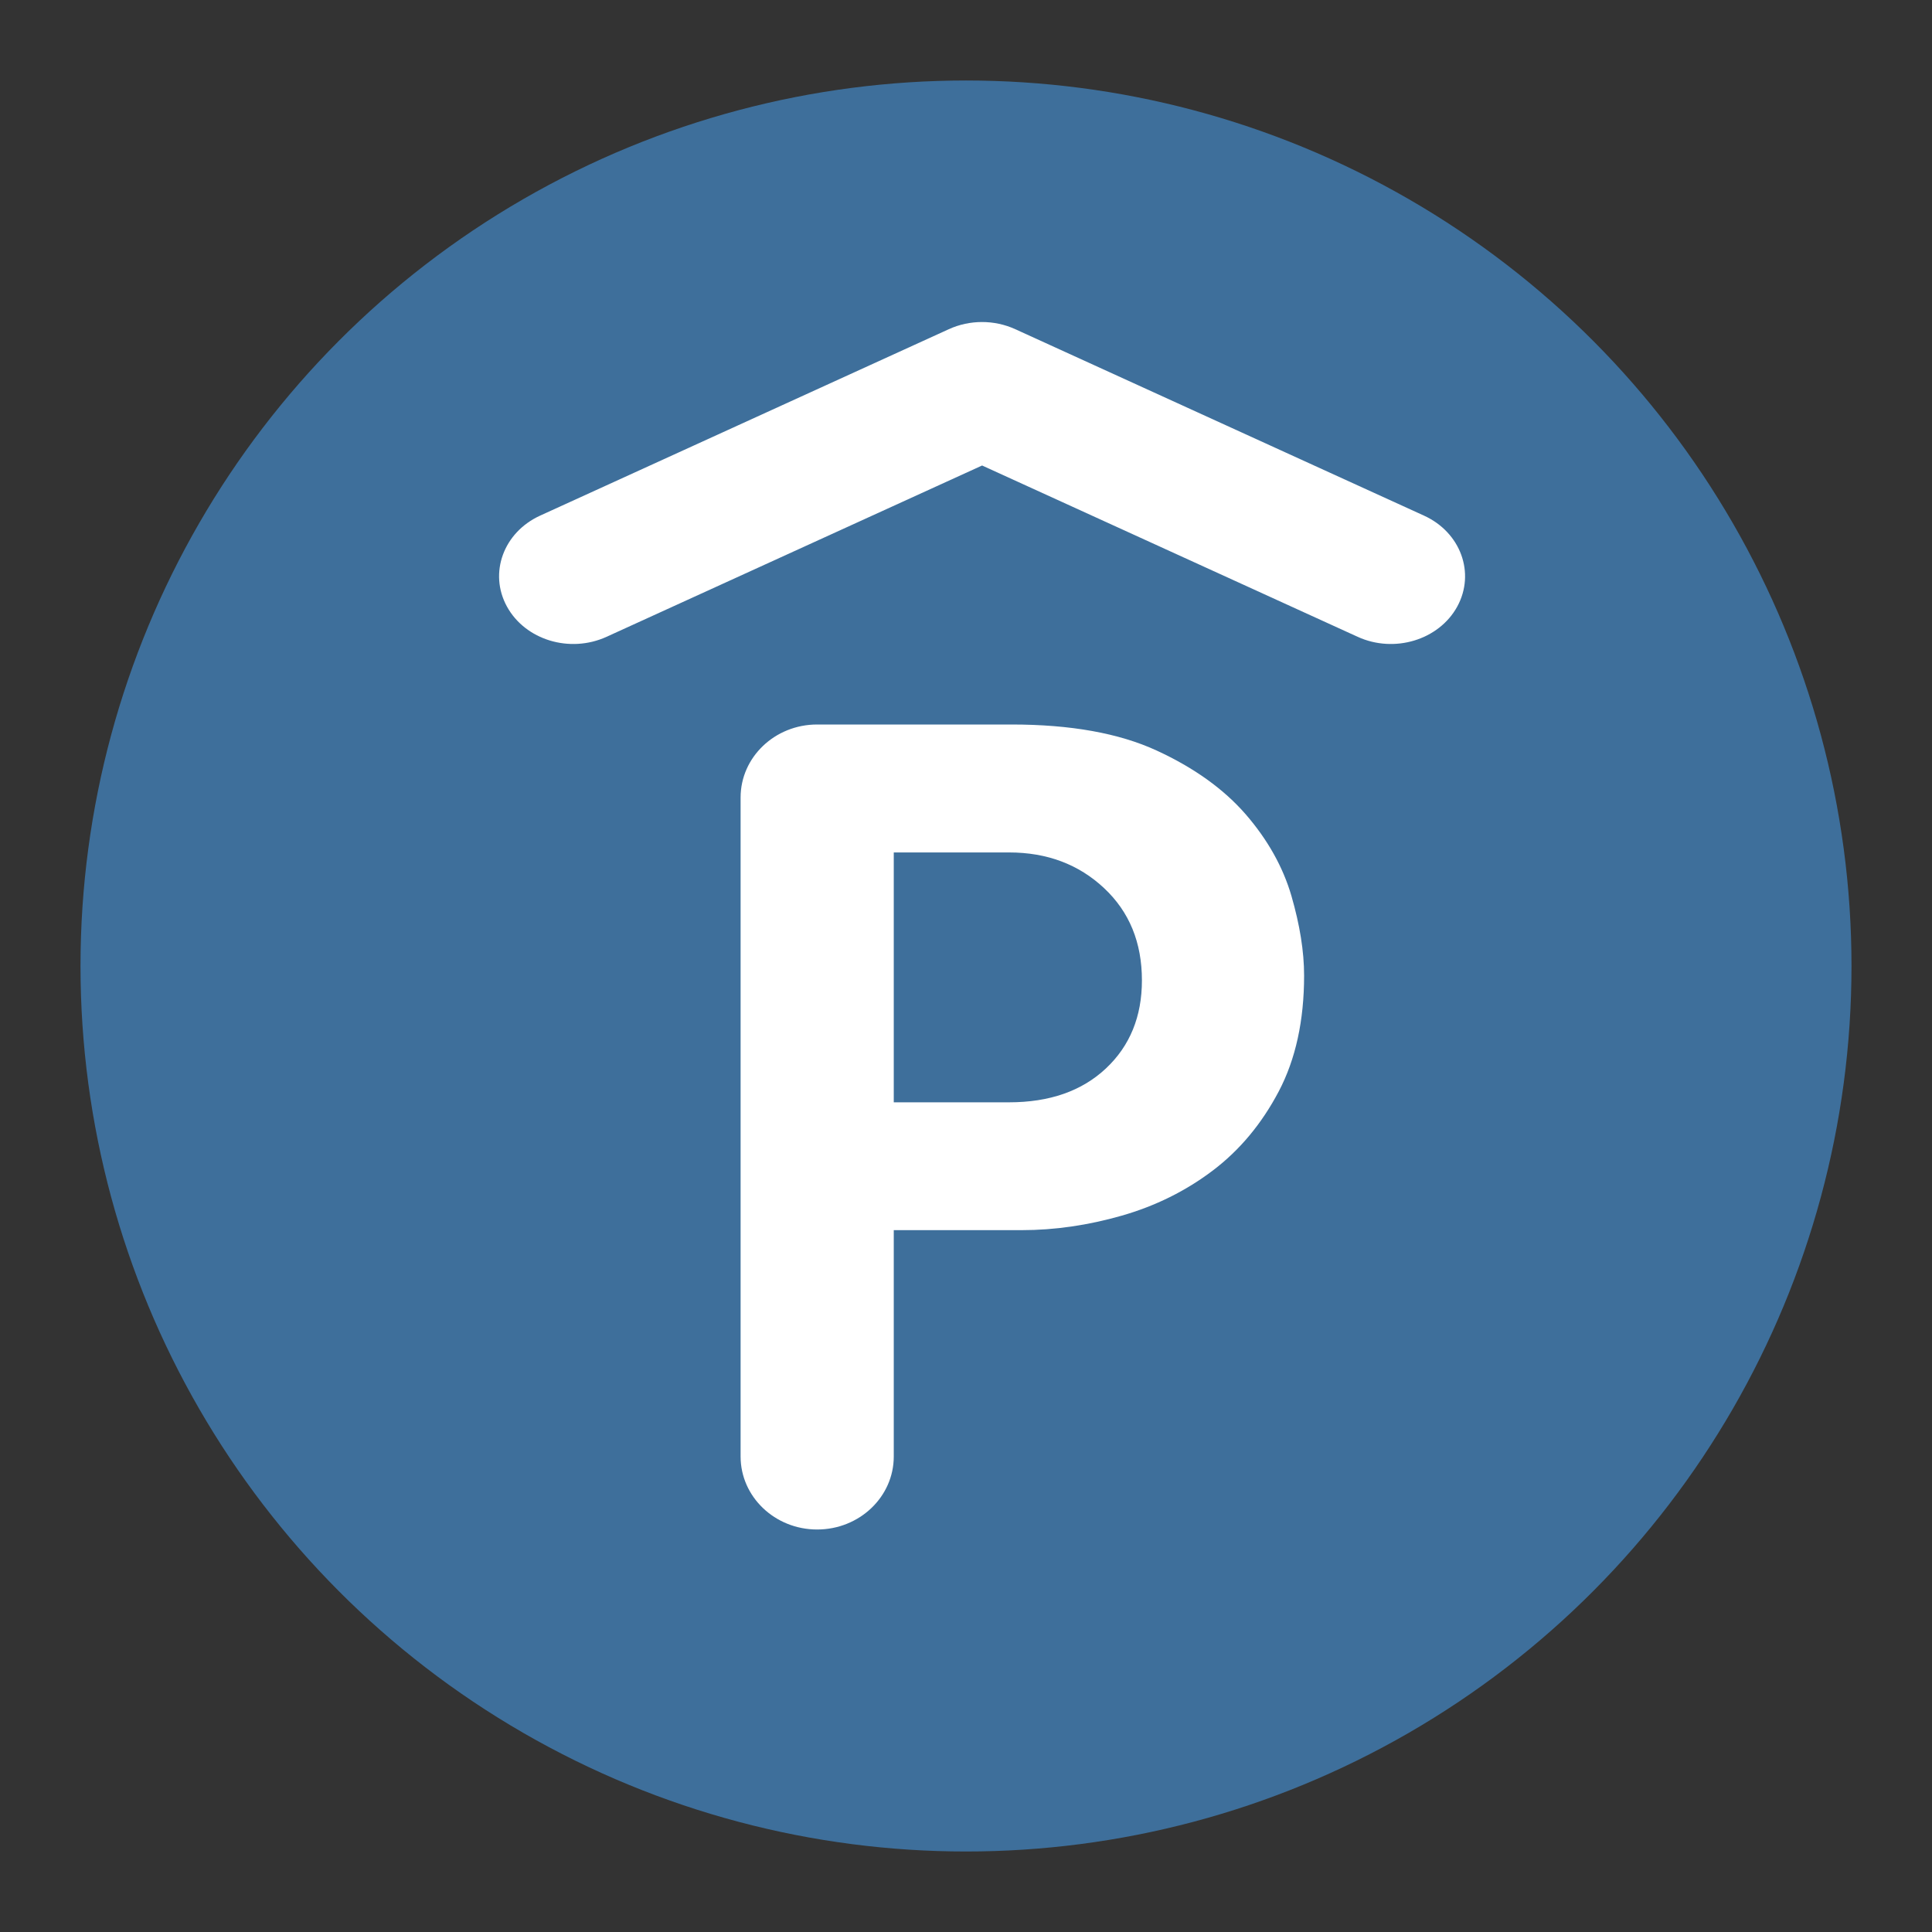
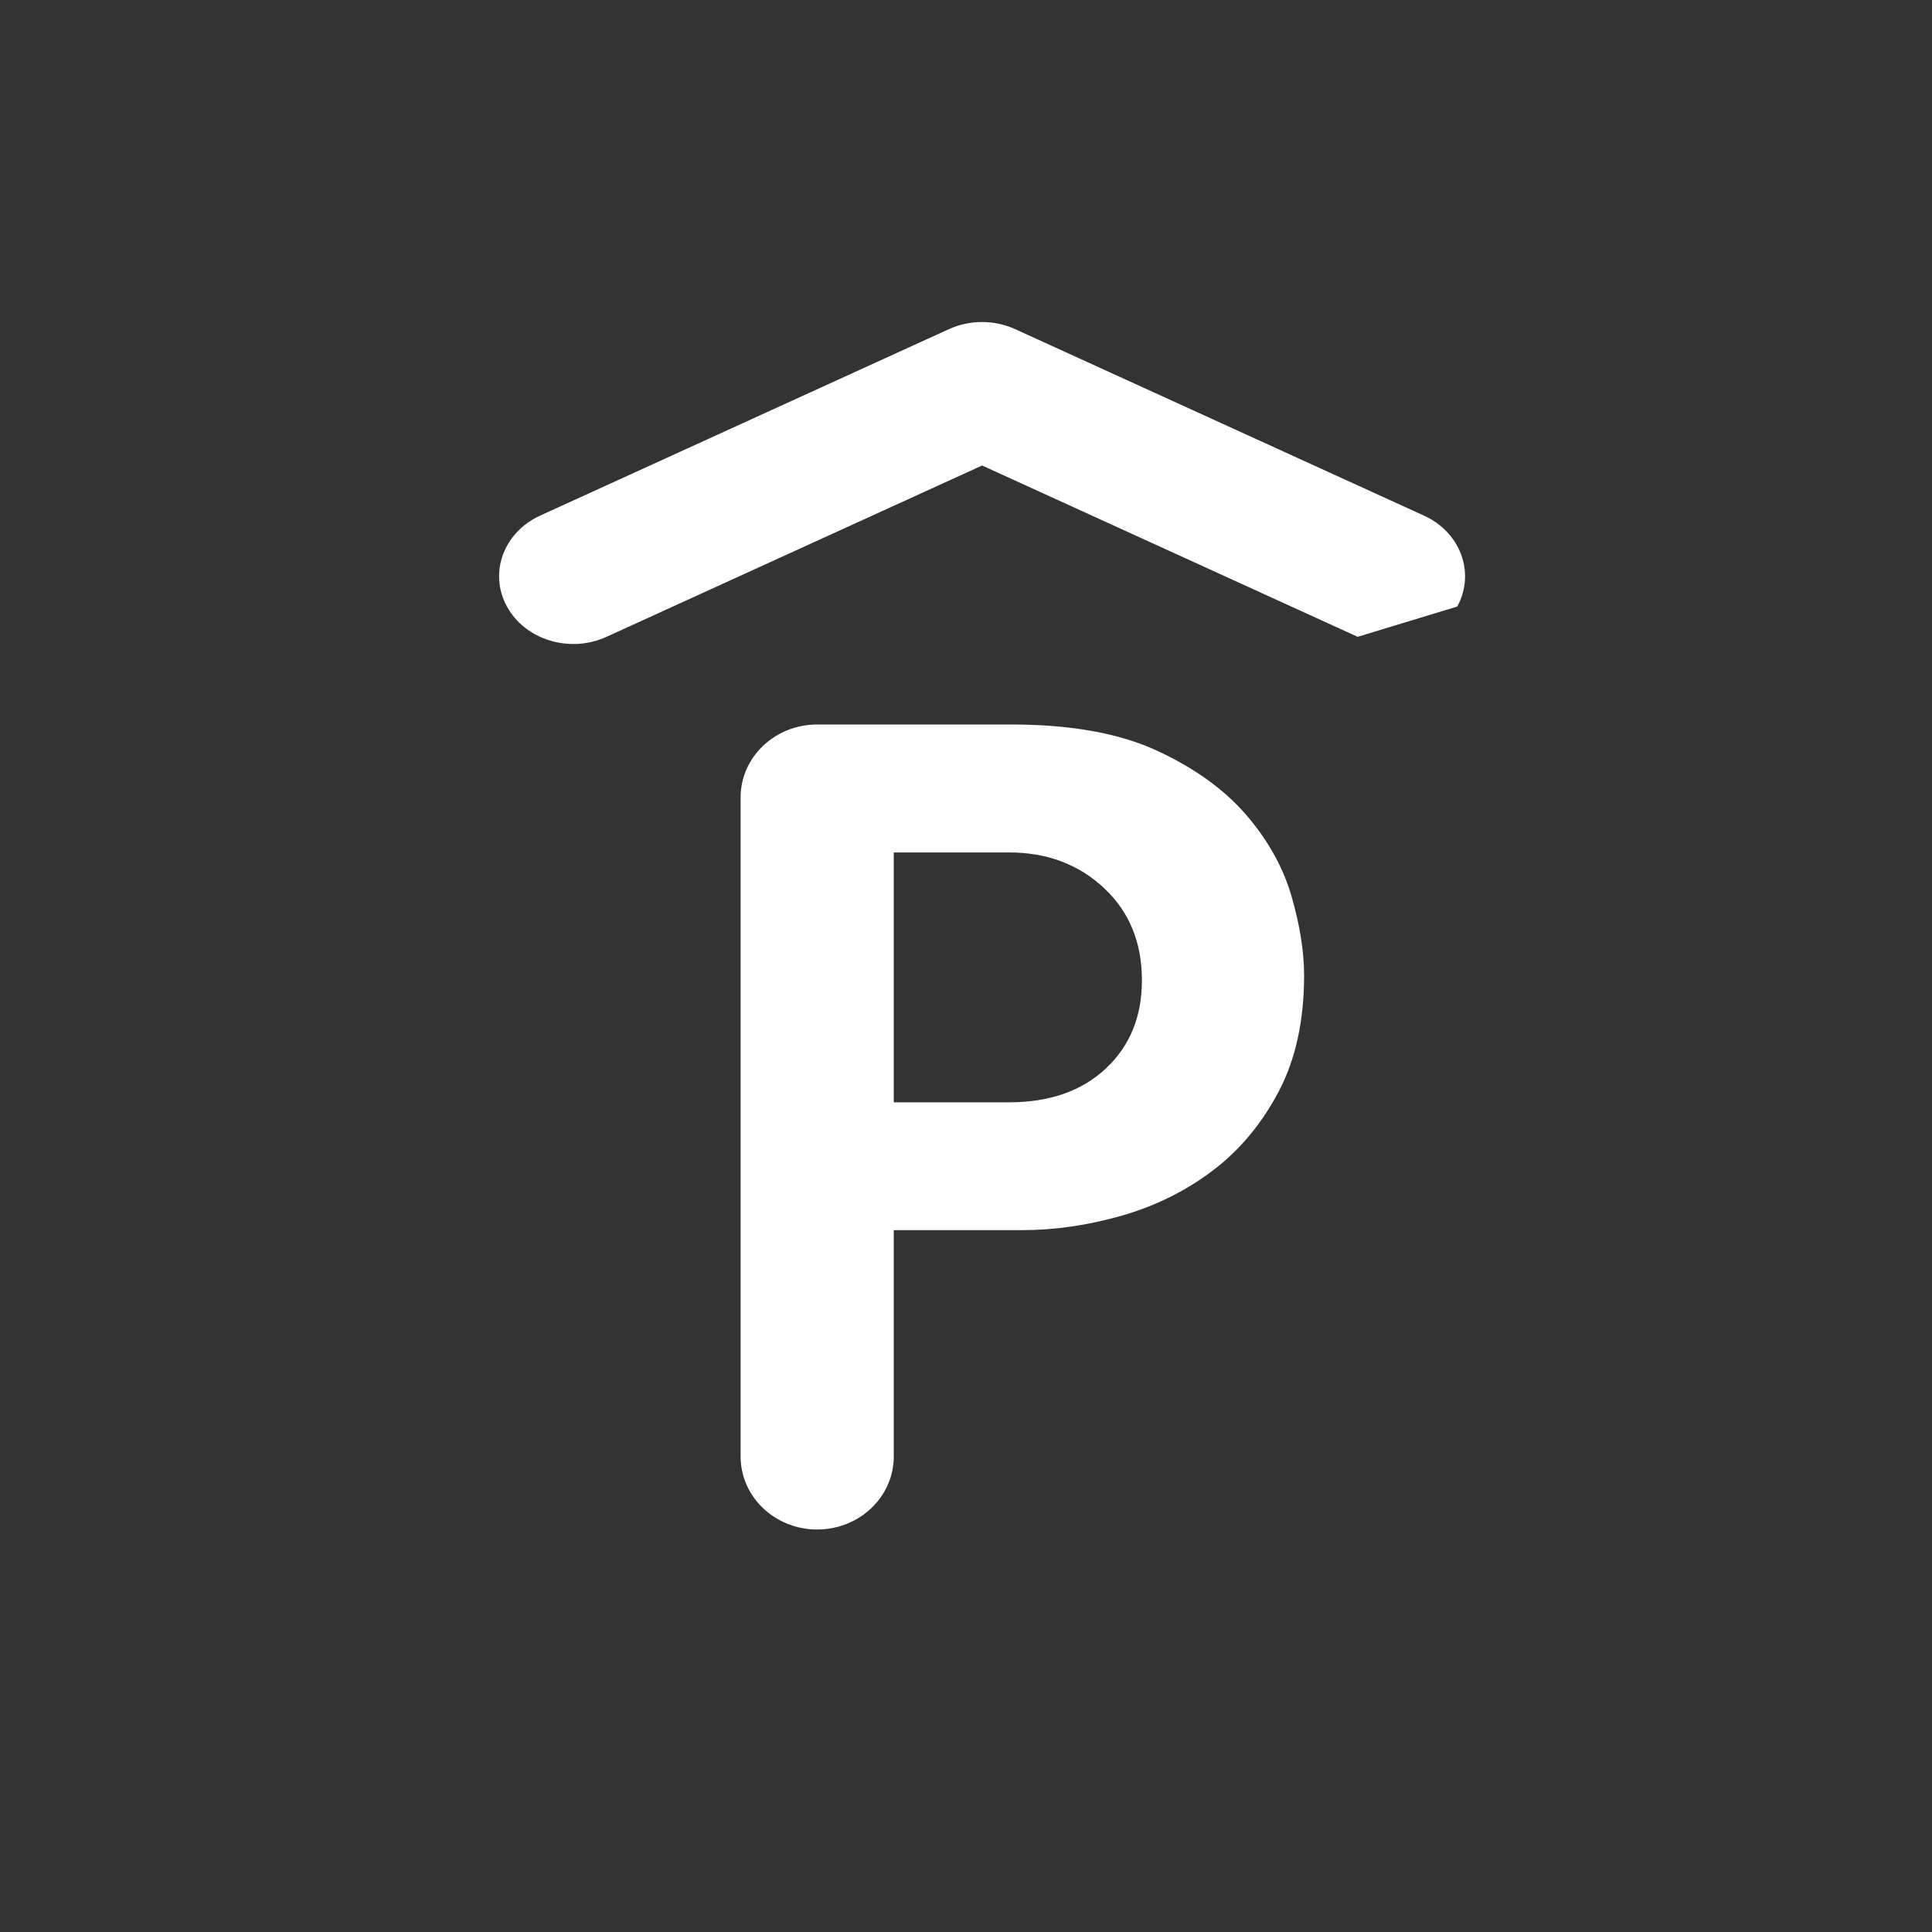
<svg xmlns="http://www.w3.org/2000/svg" width="18" height="18" viewBox="0 0 18 18" fill="none">
  <rect x="0" y="0" width="18" height="18" fill="#333333" stroke="none" />
-   <circle cx="9" cy="9" r="8.25" fill="#3E6F9B" />
  <path fill-rule="evenodd" clip-rule="evenodd" d="M9.401 10.27C9.778 10.27 10.079 10.165 10.303 9.955C10.527 9.745 10.639 9.471 10.639 9.134C10.639 8.781 10.522 8.495 10.286 8.274C10.05 8.053 9.755 7.942 9.401 7.942H8.327V10.27H9.401ZM6.9 7.43C6.9 7.055 7.219 6.75 7.613 6.75H9.424C9.975 6.75 10.425 6.831 10.775 6.992C11.125 7.153 11.402 7.352 11.607 7.588C11.811 7.824 11.953 8.077 12.032 8.347C12.11 8.617 12.15 8.864 12.15 9.089C12.15 9.509 12.071 9.869 11.914 10.168C11.756 10.468 11.552 10.714 11.3 10.905C11.048 11.096 10.765 11.236 10.451 11.326C10.136 11.416 9.826 11.461 9.519 11.461H8.327V13.57C8.327 13.945 8.008 14.25 7.613 14.25C7.219 14.25 6.9 13.945 6.9 13.57V7.43Z" fill="white" />
-   <path fill-rule="evenodd" clip-rule="evenodd" d="M12.649 5.933L9.15 4.337L5.651 5.933C5.309 6.089 4.894 5.963 4.723 5.651C4.552 5.339 4.691 4.96 5.032 4.804L8.84 3.067C9.035 2.978 9.264 2.978 9.459 3.067L13.267 4.804C13.609 4.96 13.747 5.339 13.577 5.651C13.406 5.963 12.99 6.089 12.649 5.933Z" fill="white" />
+   <path fill-rule="evenodd" clip-rule="evenodd" d="M12.649 5.933L9.15 4.337L5.651 5.933C5.309 6.089 4.894 5.963 4.723 5.651C4.552 5.339 4.691 4.96 5.032 4.804L8.84 3.067C9.035 2.978 9.264 2.978 9.459 3.067L13.267 4.804C13.609 4.96 13.747 5.339 13.577 5.651Z" fill="white" />
</svg>